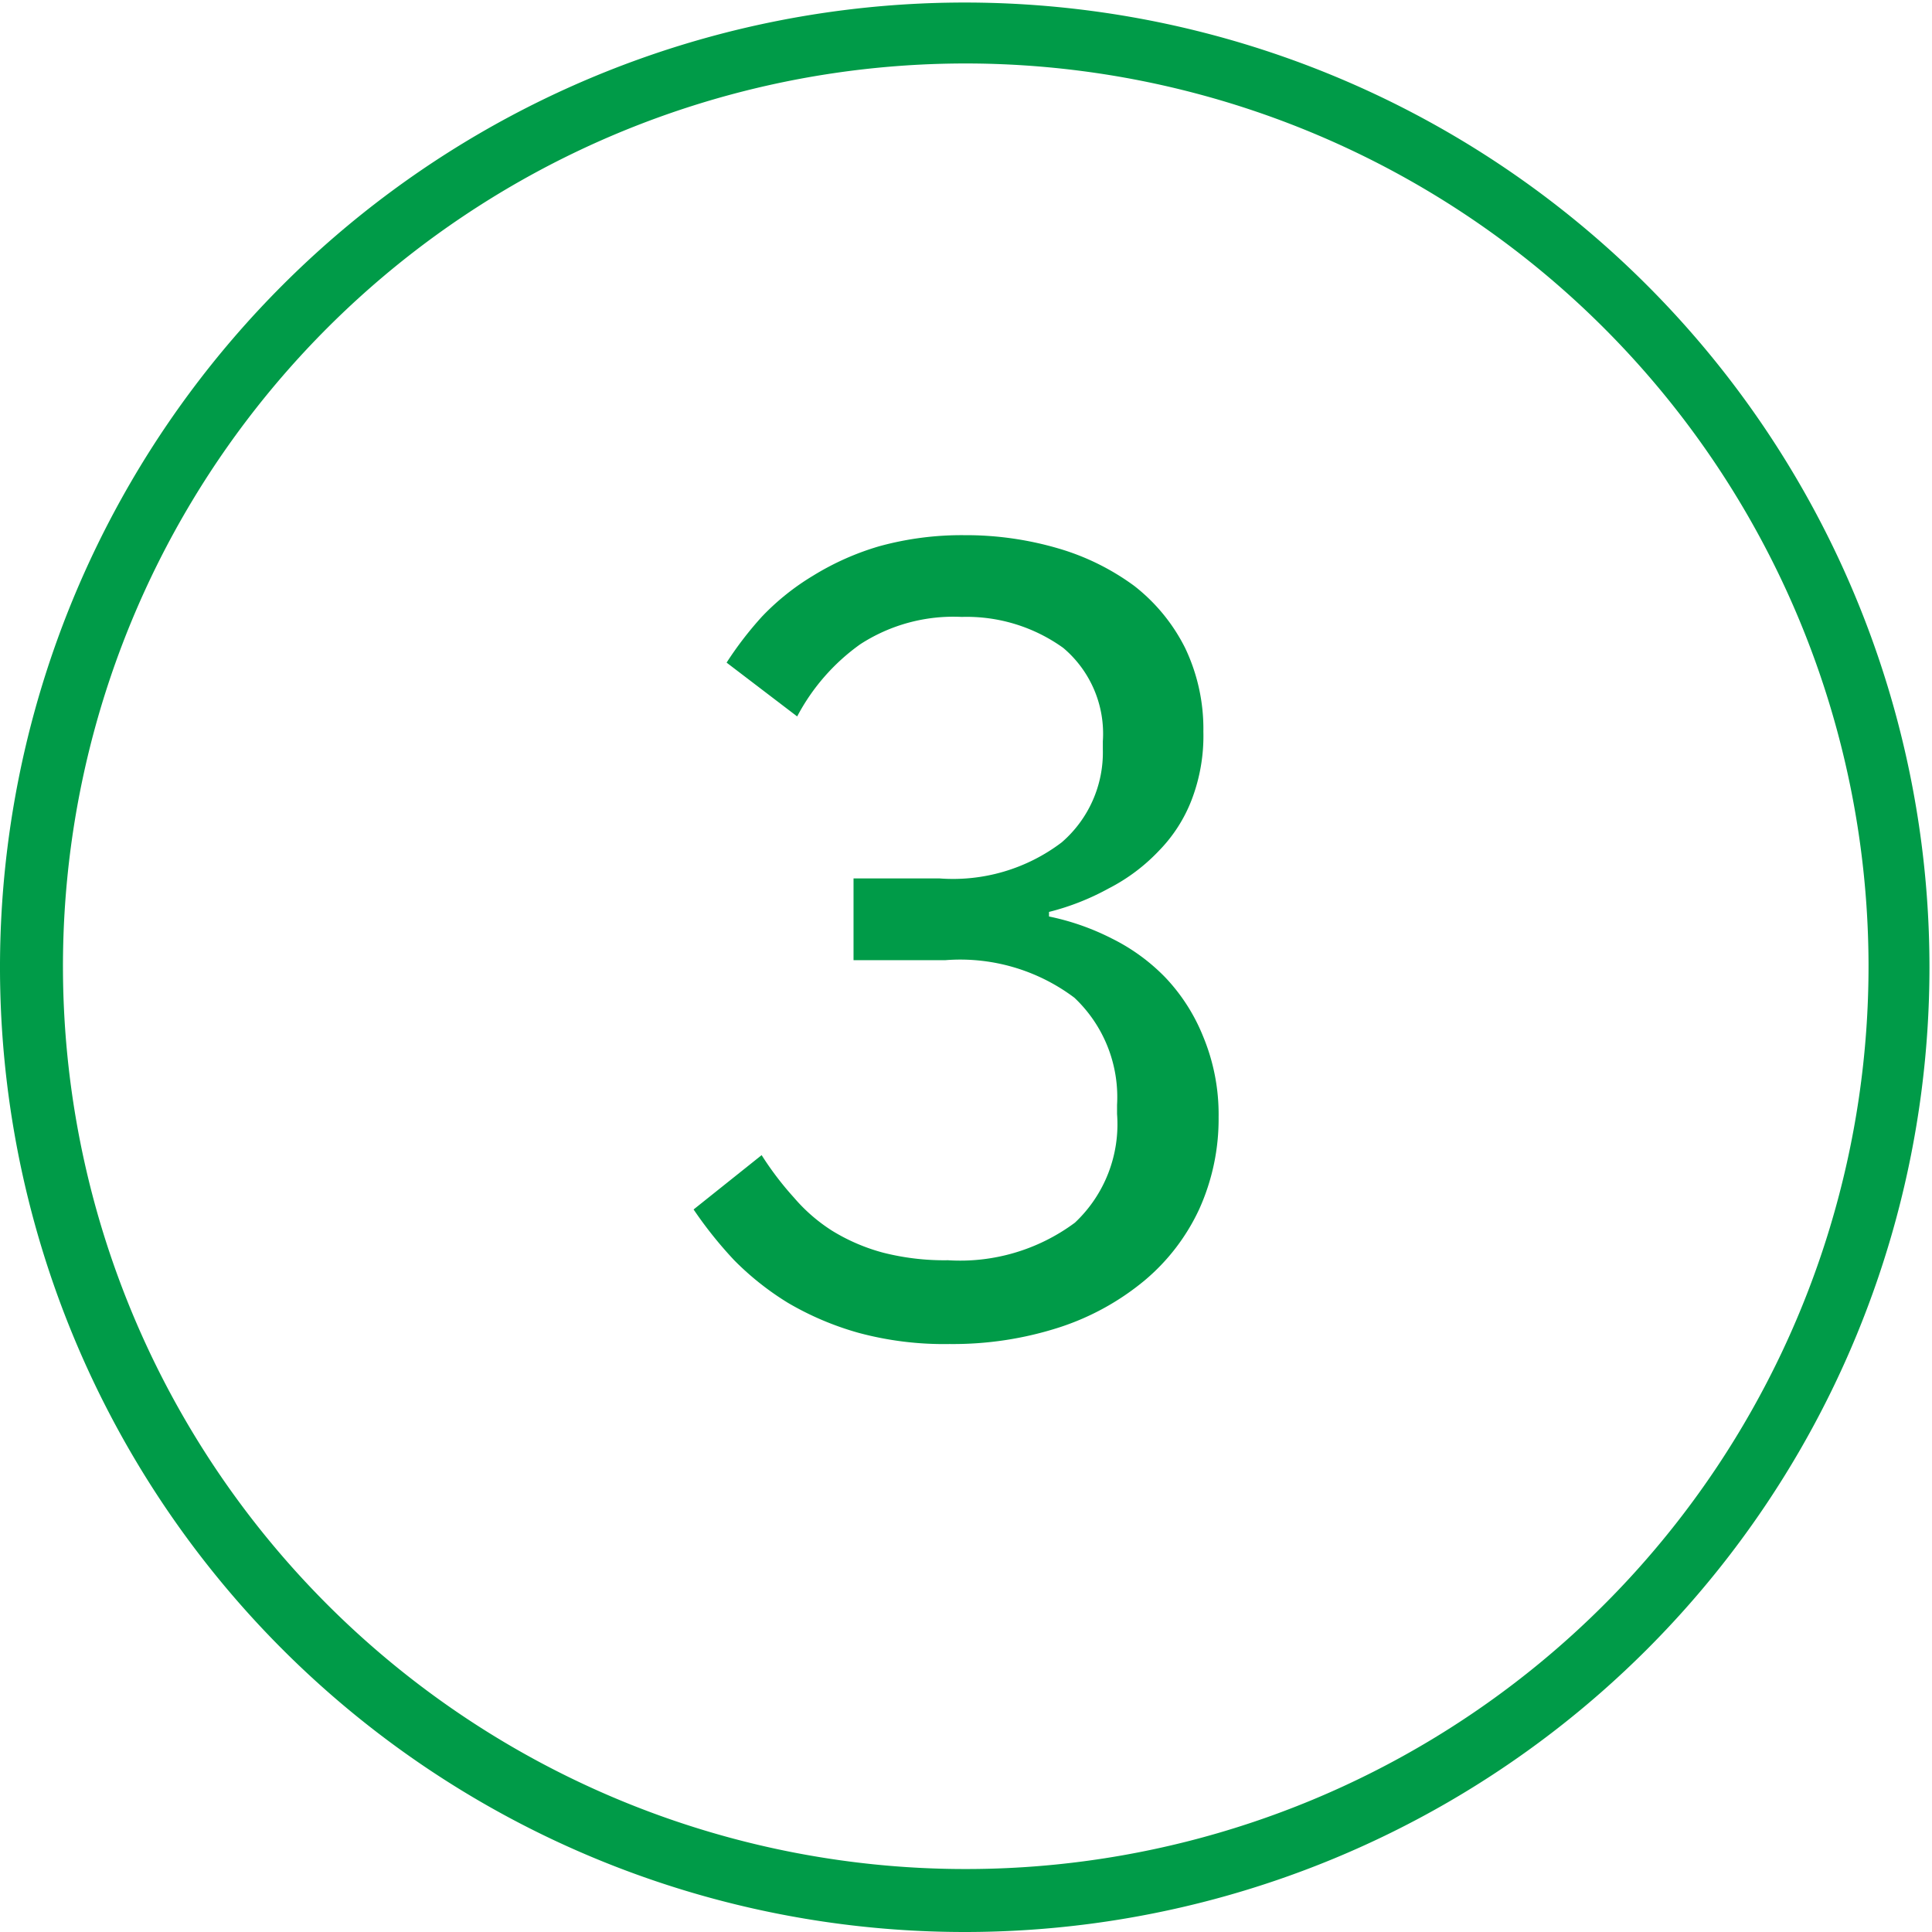
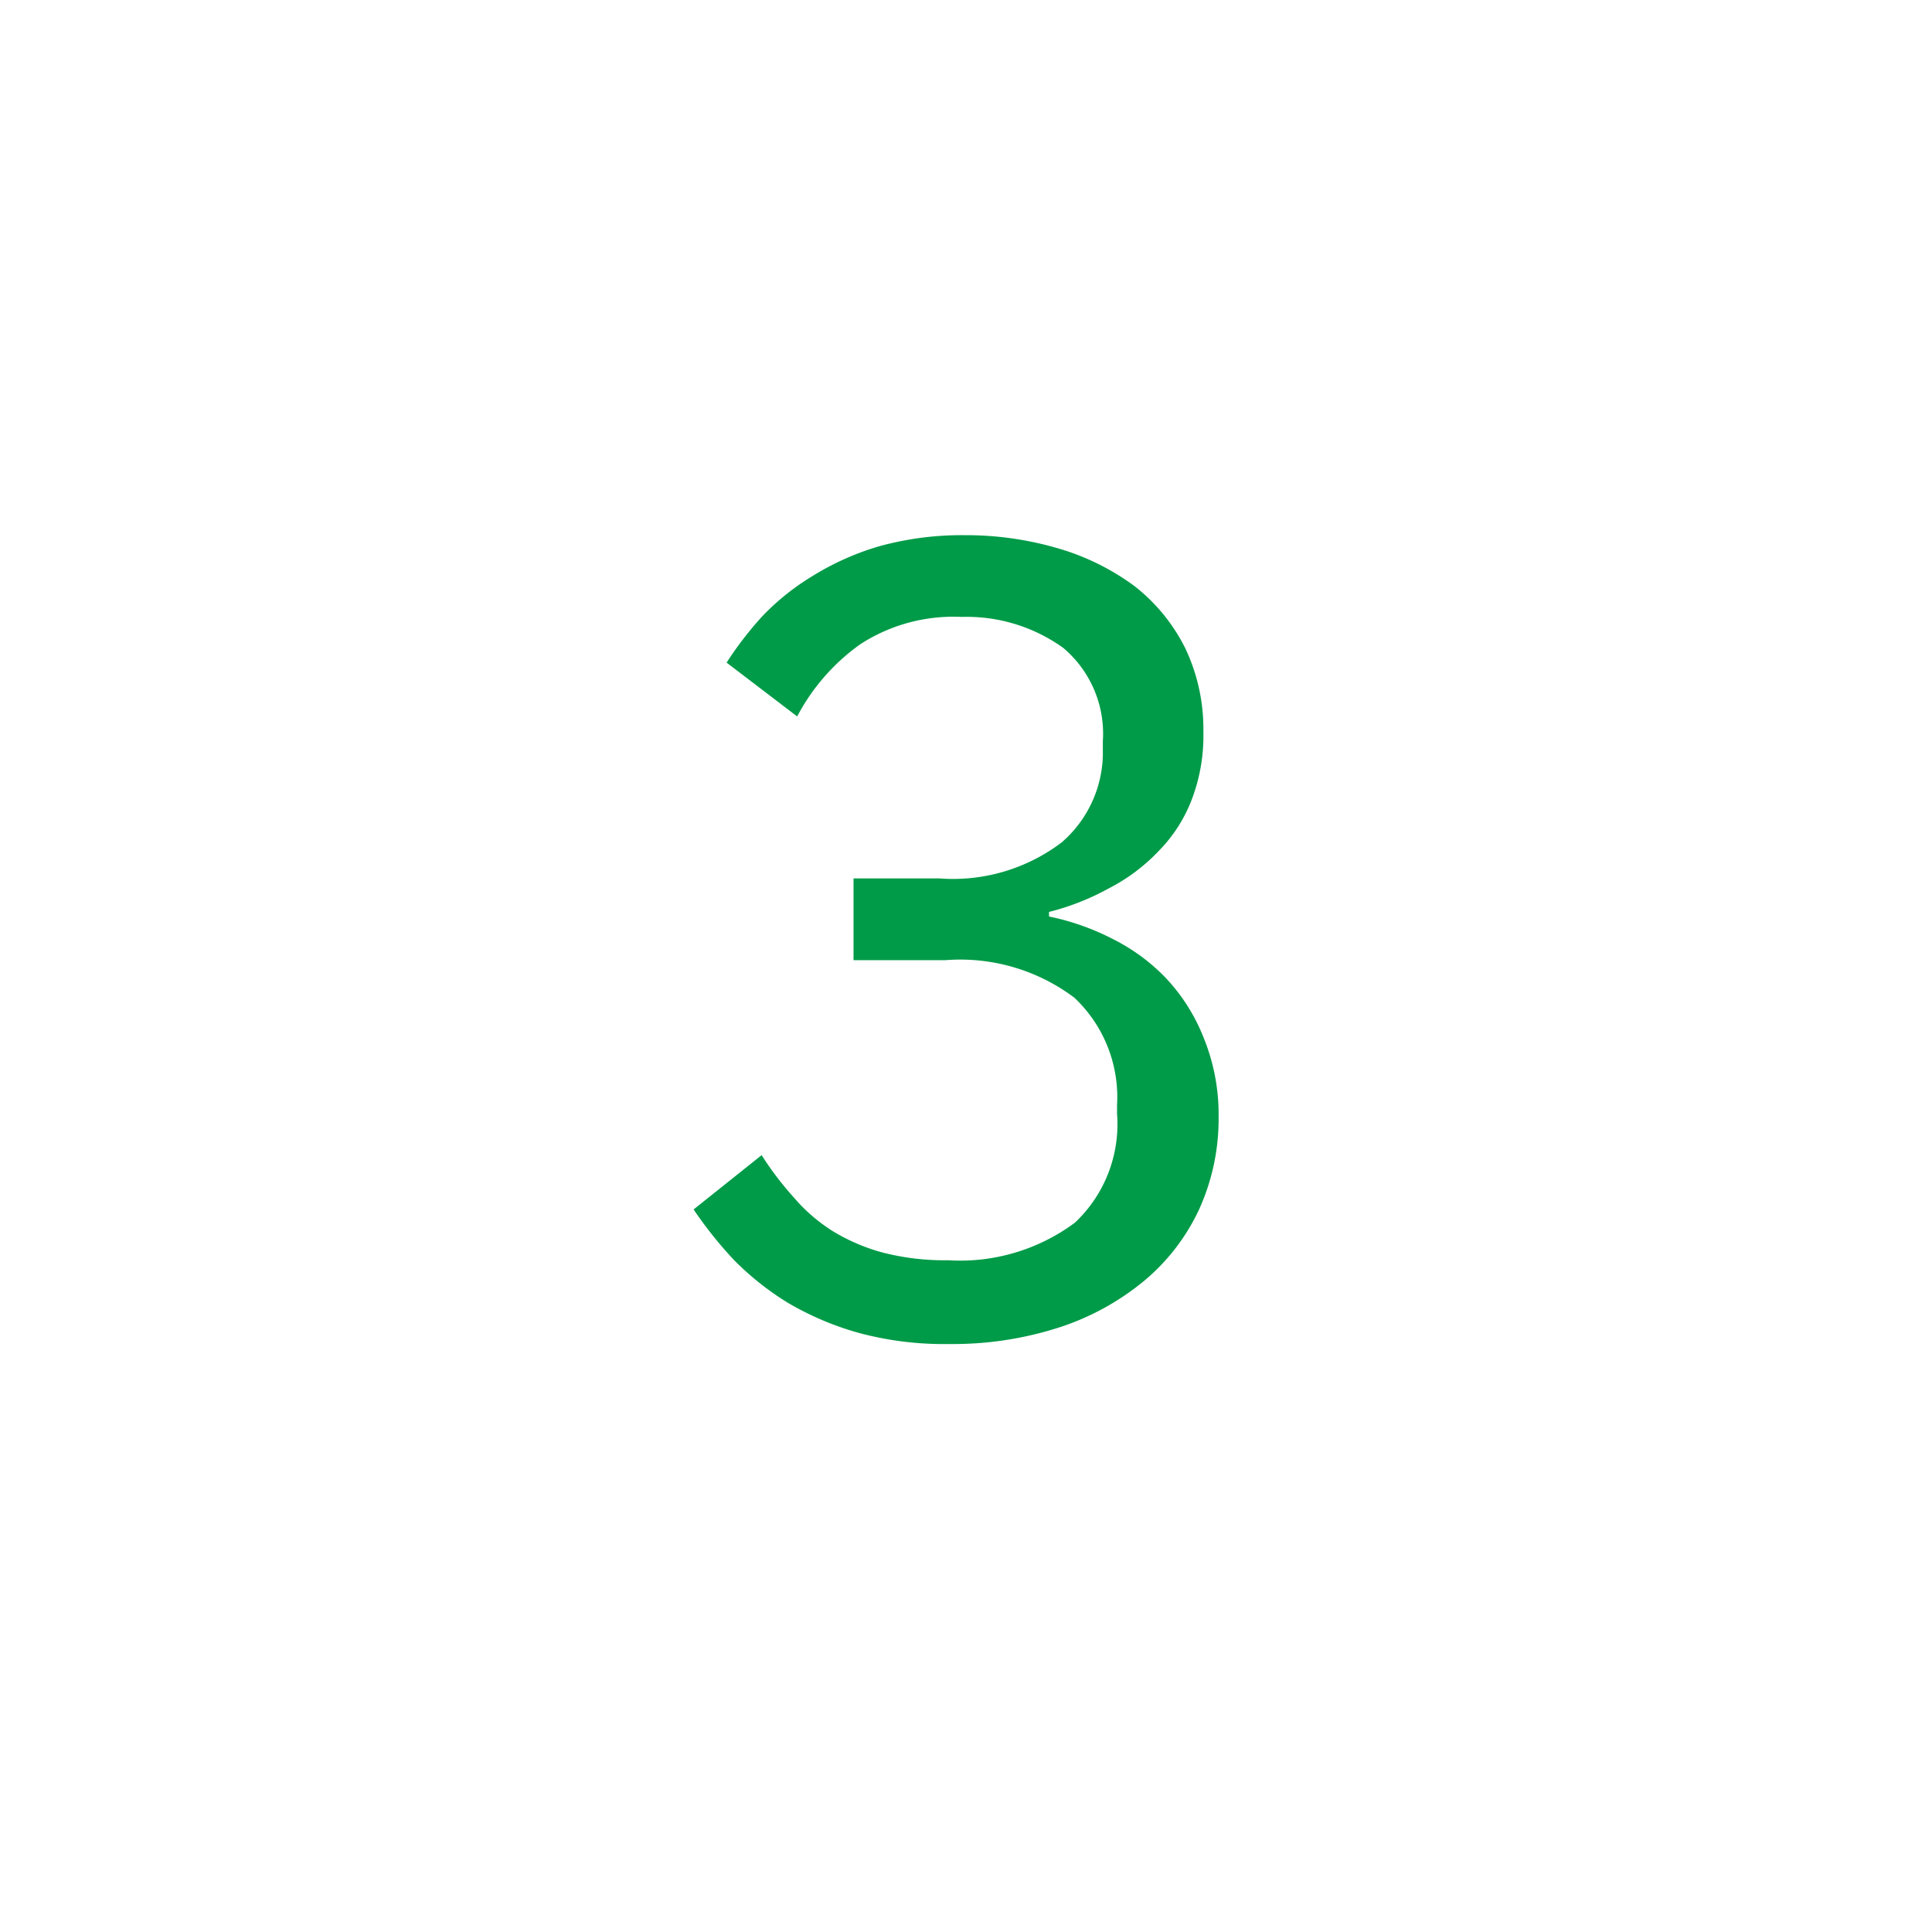
<svg xmlns="http://www.w3.org/2000/svg" viewBox="0 0 38.05 38.05">
  <defs>
    <style>.cls-1{fill:#009b48;}</style>
  </defs>
  <title>bl-6-3_1</title>
  <g id="Слой_2" data-name="Слой 2">
    <g id="Слой_1-2" data-name="Слой 1">
-       <path class="cls-1" d="M19,38.05a19,19,0,1,1,19-19A19,19,0,0,1,19,38.05Zm0-36.8A17.78,17.78,0,1,0,36.8,19,17.79,17.79,0,0,0,19,1.25Z" />
      <path class="cls-1" d="M18.5,17.3a3.54,3.54,0,0,0,2.41-.71,2.34,2.34,0,0,0,.81-1.83V14.6a2.21,2.21,0,0,0-.78-1.84,3.26,3.26,0,0,0-2-.61,3.37,3.37,0,0,0-2,.54,4.08,4.08,0,0,0-1.24,1.42l-1.39-1.06a6.93,6.93,0,0,1,.7-.91,4.82,4.82,0,0,1,1-.8,5.34,5.34,0,0,1,1.3-.58,6.11,6.11,0,0,1,1.68-.22,6.46,6.46,0,0,1,1.85.26,4.78,4.78,0,0,1,1.5.74,3.58,3.58,0,0,1,1,1.22,3.7,3.7,0,0,1,.36,1.65,3.52,3.52,0,0,1-.23,1.34,2.94,2.94,0,0,1-.64,1,3.66,3.66,0,0,1-1,.75,4.91,4.91,0,0,1-1.17.46v.09a4.86,4.86,0,0,1,1.23.43,3.84,3.84,0,0,1,1.06.77,3.67,3.67,0,0,1,.74,1.15A4,4,0,0,1,24,22a4.31,4.31,0,0,1-.38,1.81,4.06,4.06,0,0,1-1.08,1.41,5.08,5.08,0,0,1-1.67.92,6.81,6.81,0,0,1-2.17.33,6.45,6.45,0,0,1-1.79-.22,5.87,5.87,0,0,1-1.39-.59,5.6,5.6,0,0,1-1.06-.84,8.07,8.07,0,0,1-.8-1L15,22.75a6.18,6.18,0,0,0,.64.84,3.34,3.34,0,0,0,.75.65,3.78,3.78,0,0,0,1,.43,4.89,4.89,0,0,0,1.28.15,3.79,3.79,0,0,0,2.5-.74A2.66,2.66,0,0,0,22,21.94v-.18a2.69,2.69,0,0,0-.84-2.11,3.74,3.74,0,0,0-2.54-.74H16.81V17.3Z" />
    </g>
  </g>
</svg>